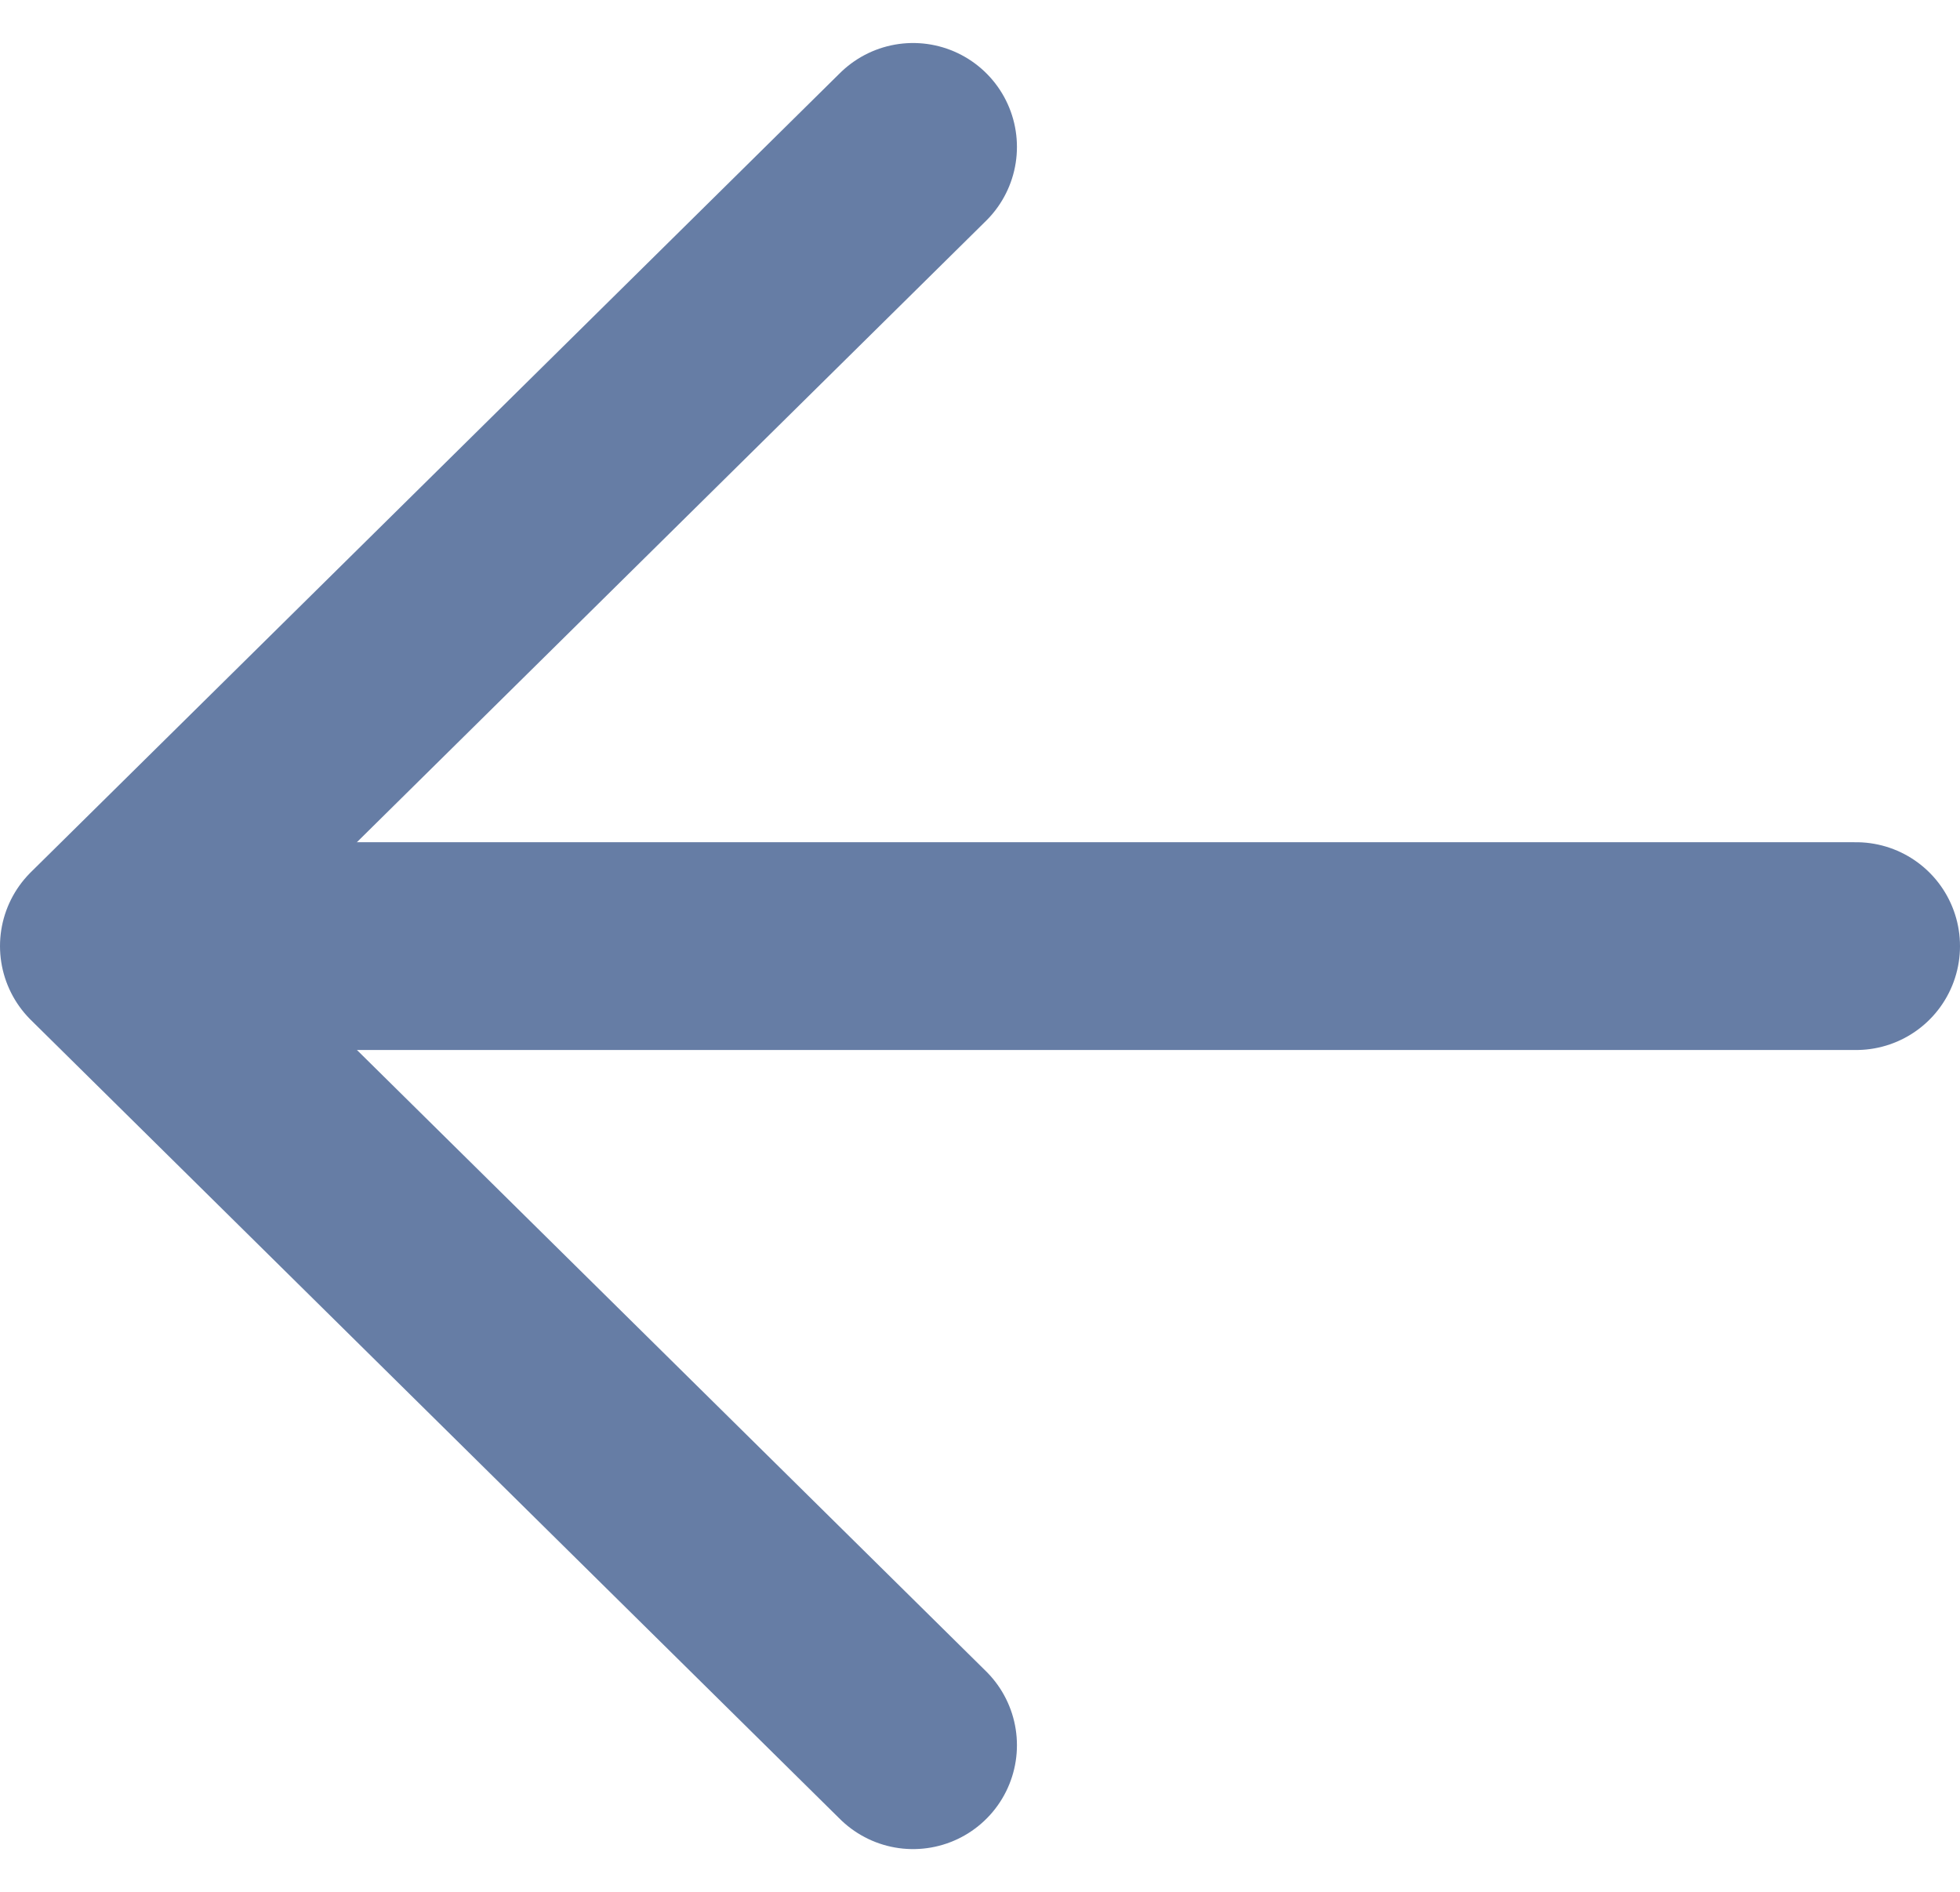
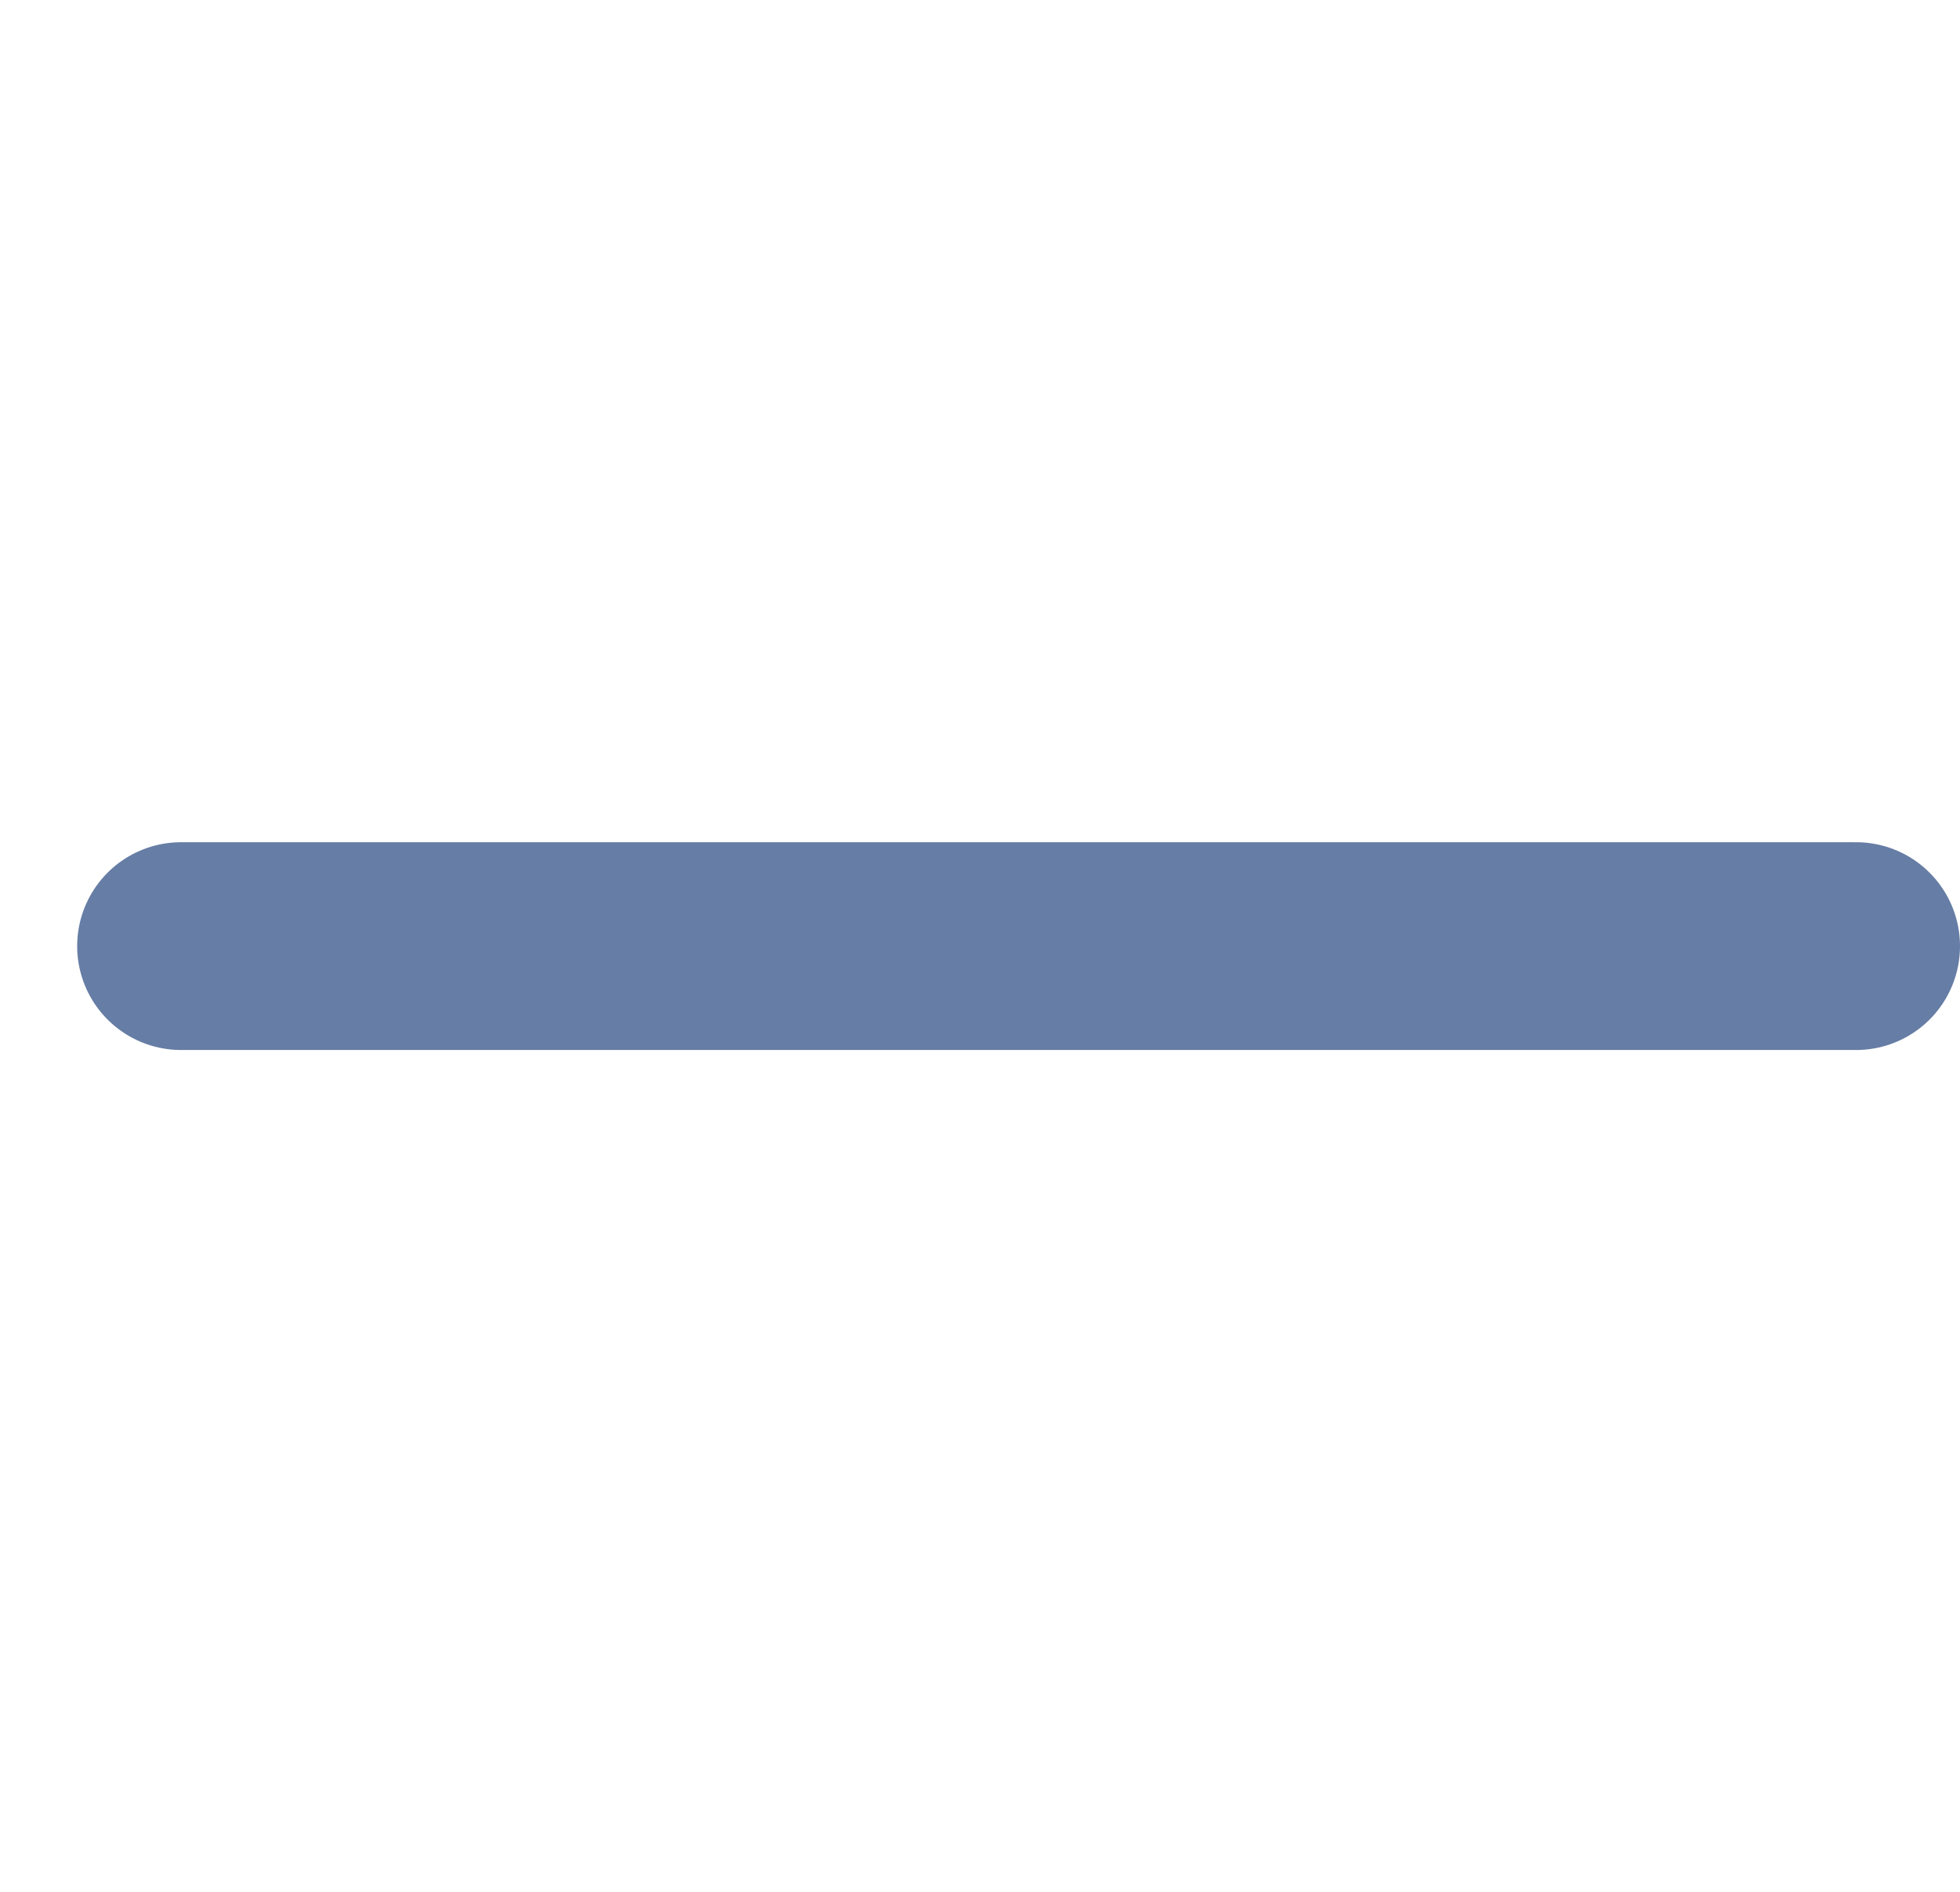
<svg xmlns="http://www.w3.org/2000/svg" width="47.17" height="45.533" viewBox="0 0 47.17 45.533">
  <g id="矢印" transform="translate(2.5 3.535)">
-     <path id="パス_5" data-name="パス 5" d="M-3645.883-15381.616l-19.474,19.231,19.474,19.23" transform="translate(3665.357 15381.616)" fill="none" stroke="#667da5" stroke-linecap="round" stroke-linejoin="round" stroke-width="5" />
    <line id="線_3" data-name="線 3" x2="40.313" transform="translate(1.857 19.232)" fill="none" stroke="#667da5" stroke-linecap="round" stroke-width="5" />
  </g>
</svg>